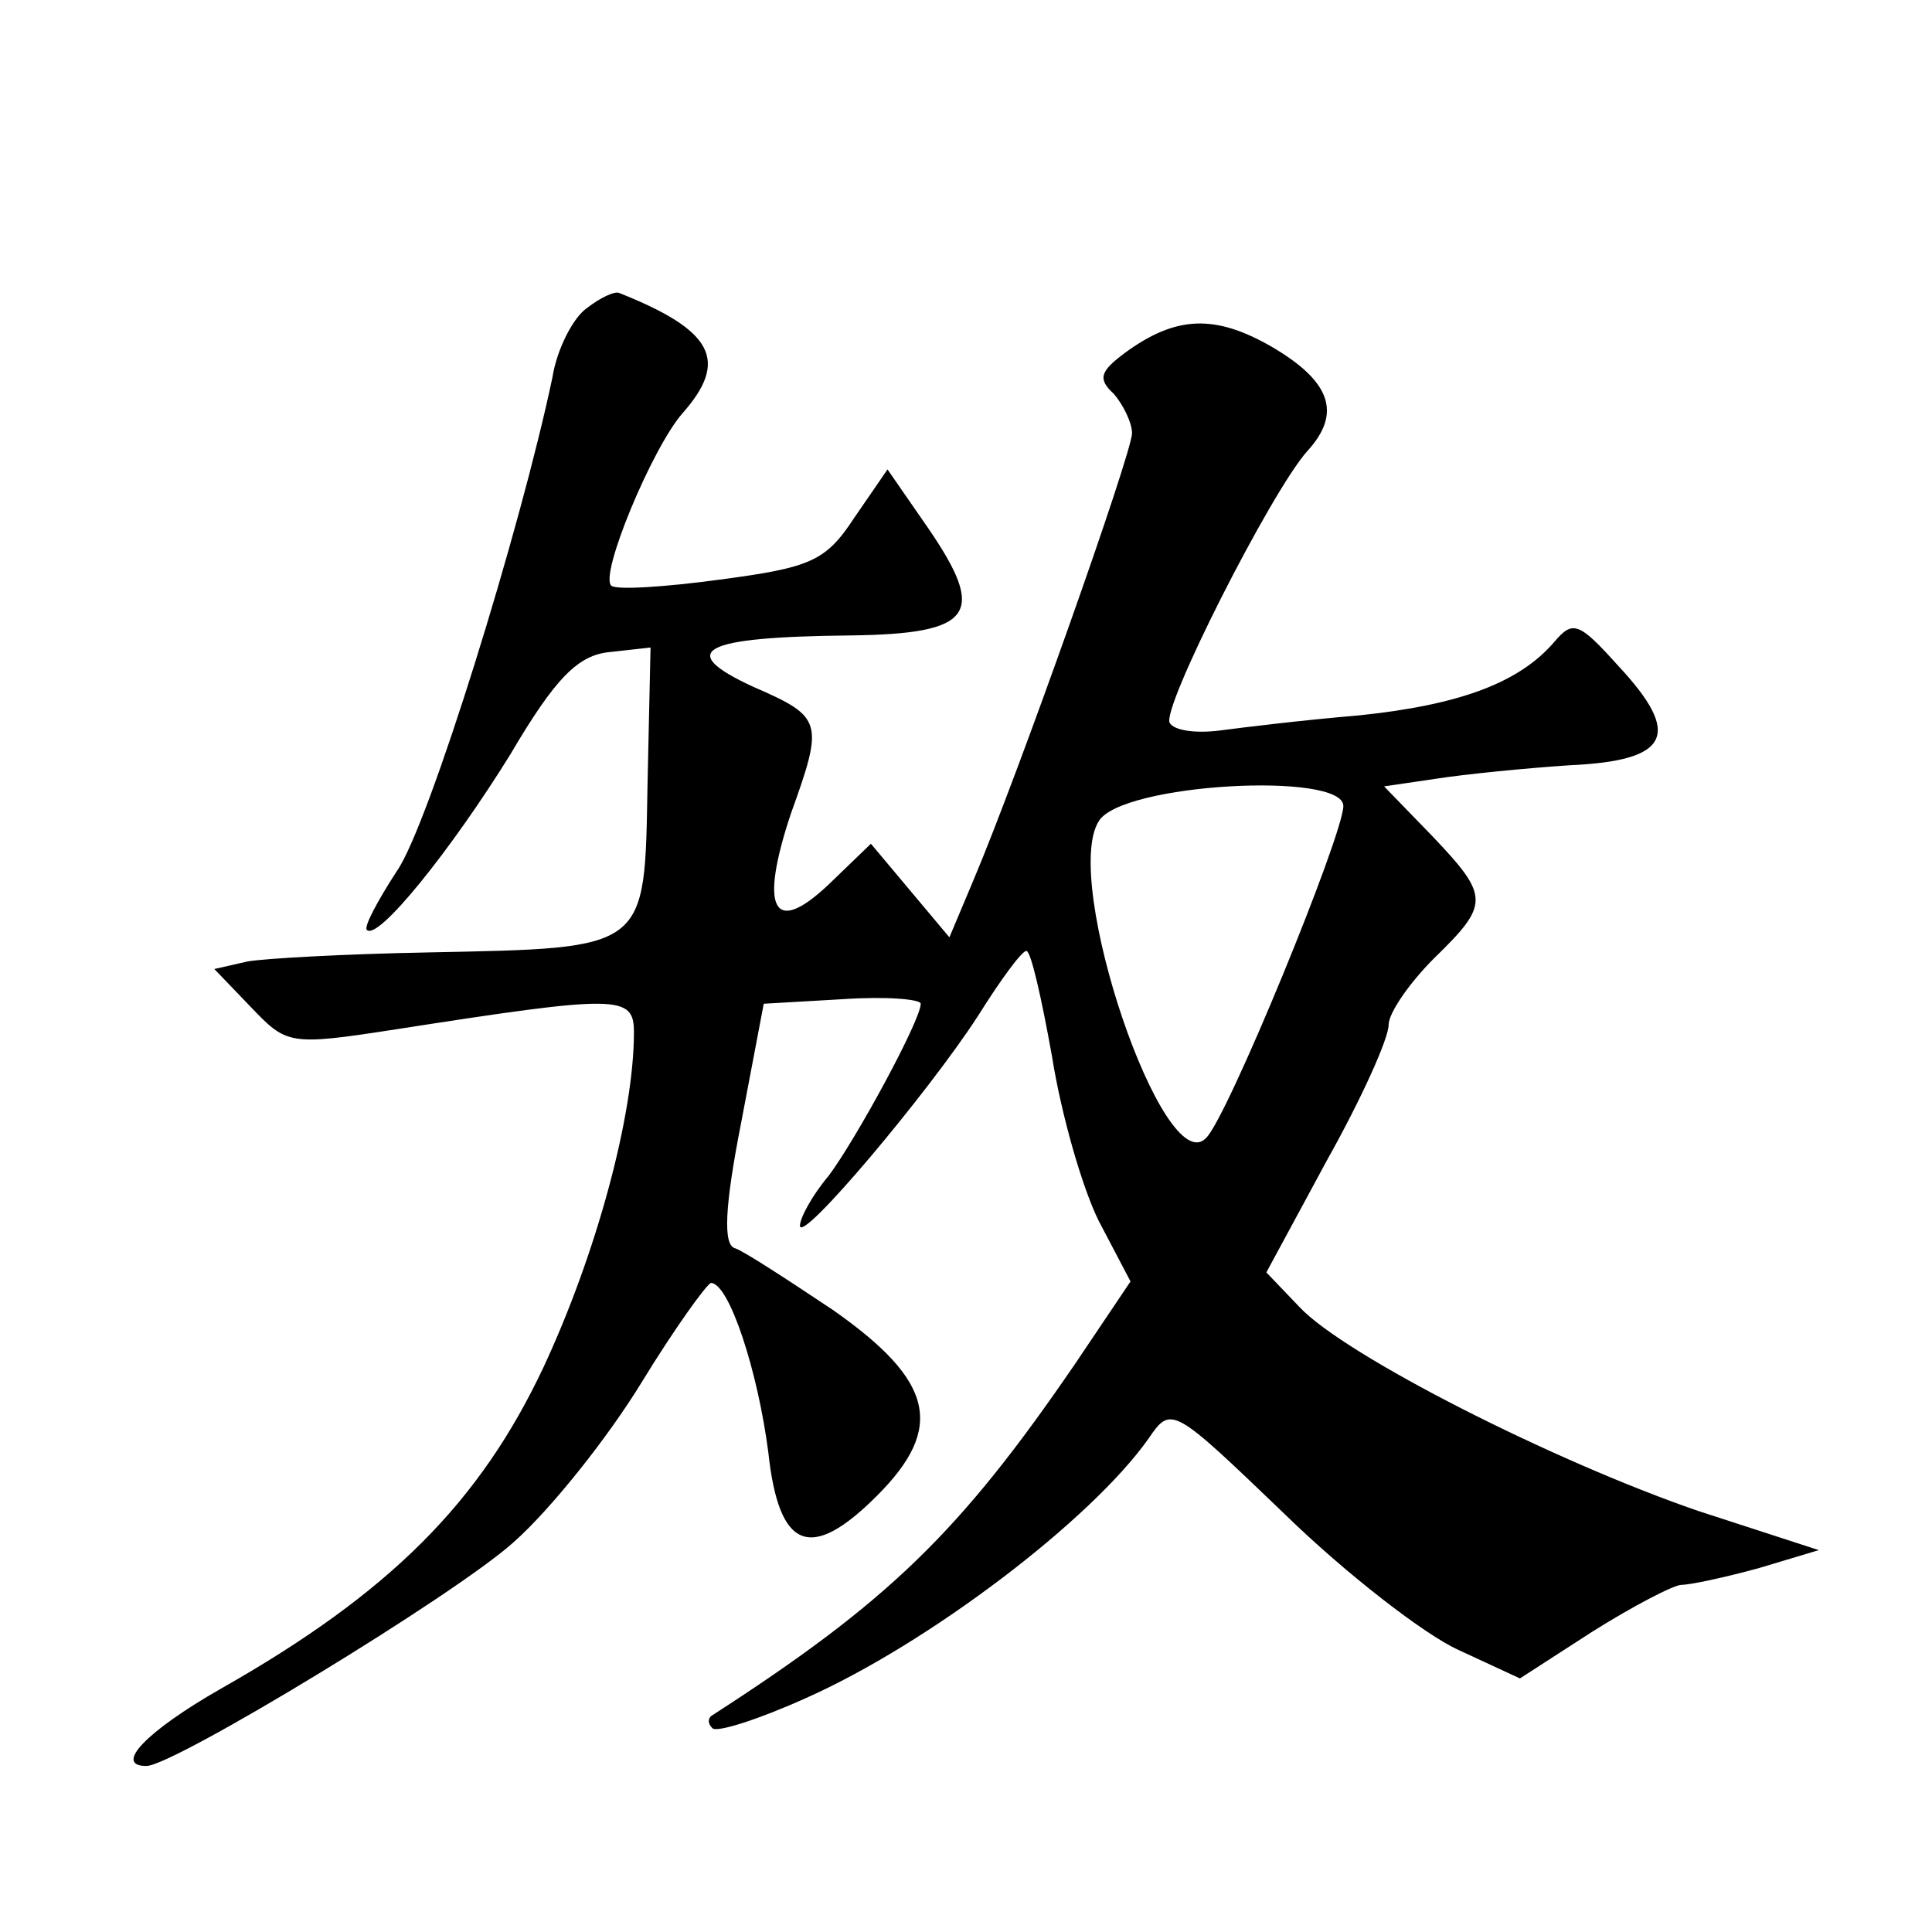
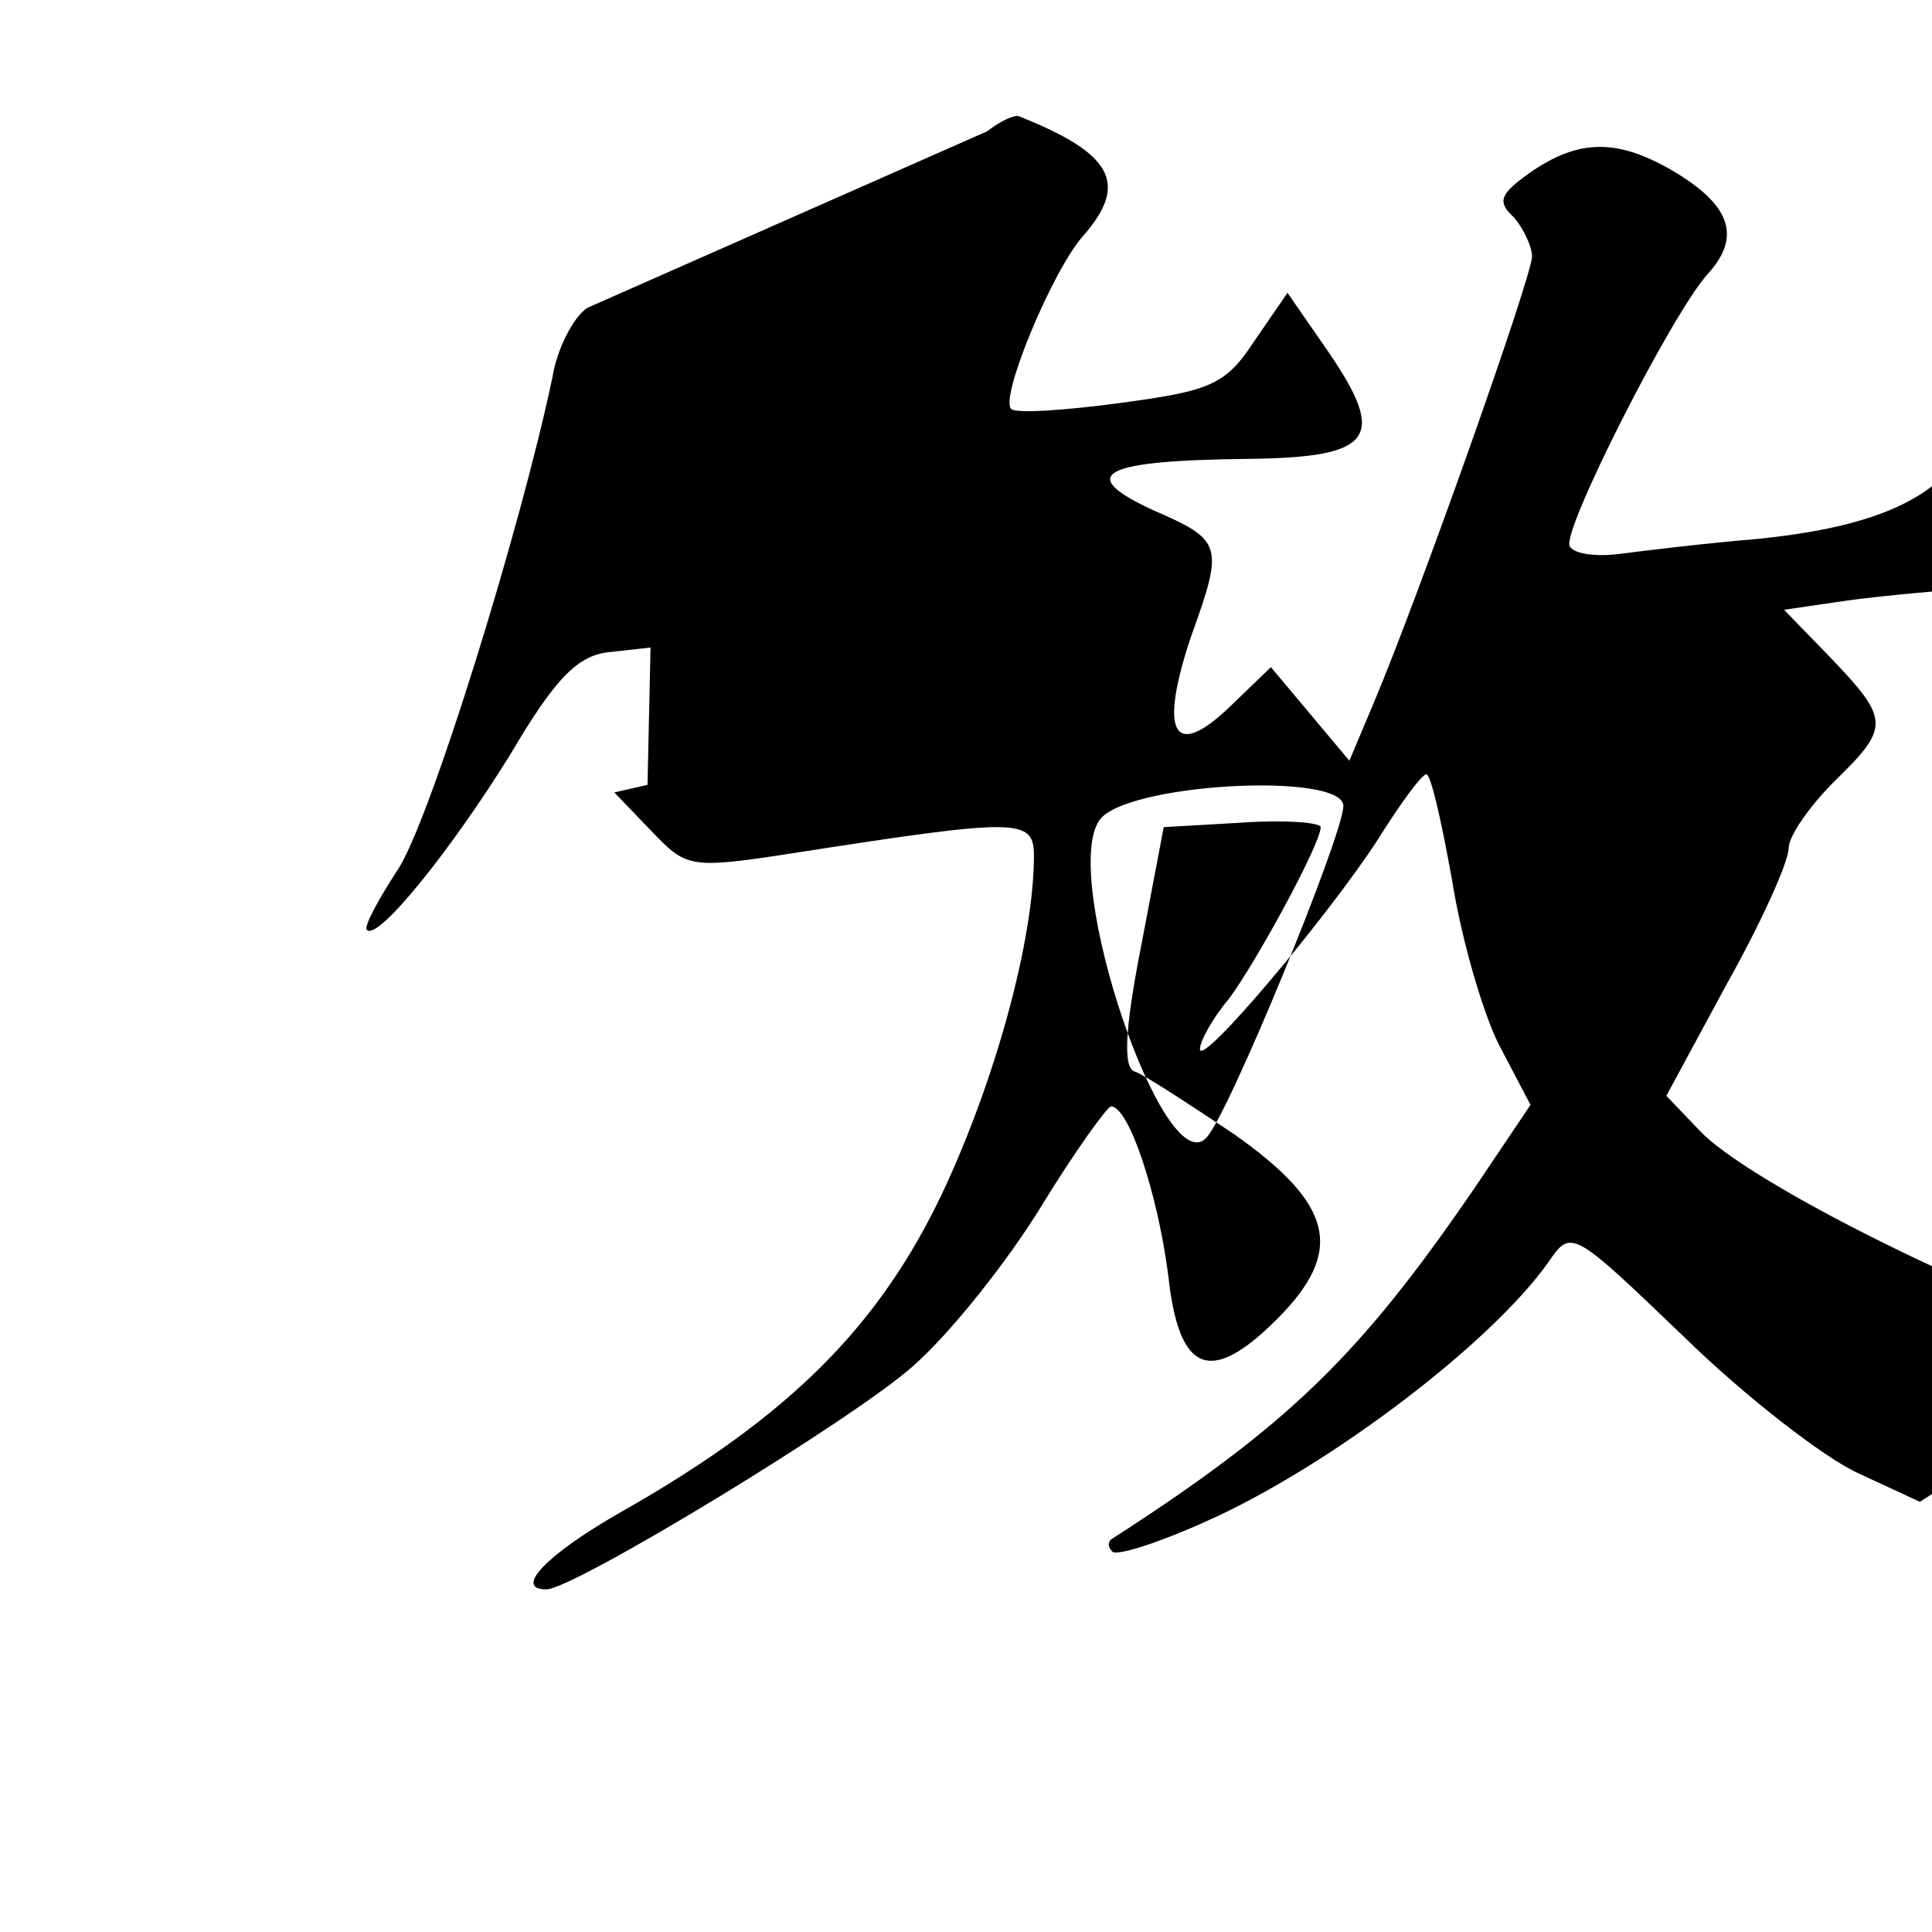
<svg xmlns="http://www.w3.org/2000/svg" version="1.0" width="128pt" height="128pt" viewBox="0 0 128 128" preserveAspectRatio="xMidYMid meet">
  <g transform="translate(0,128) scale(0.1,-0.1)" fill="#0" stroke="none">
-     <path d="M389 1076 c-9 -6 -20 -27 -23 -46 -21 -100 -82 -297 -103 -327 -13 -20 -22 -37 -20 -39 7 -8 56 53 95 116 30 51 45 66 66 68 l27 3 -2 -91 c-2 -110 1 -108 -145 -111 -55 -1 -109 -4 -120 -6 l-22 -5 24 -25 c24 -25 25 -26 96 -15 148 23 158 23 158 -2 0 -55 -25 -147 -60 -222 -42 -89 -101 -149 -214 -213 -49 -28 -71 -51 -49 -51 18 0 204 113 243 148 25 22 63 70 85 106 22 36 43 65 46 66 12 0 31 -58 38 -112 7 -65 28 -73 72 -29 45 45 38 76 -29 123 -30 20 -59 39 -65 41 -8 2 -7 27 4 83 l15 79 52 3 c29 2 52 0 52 -3 0 -11 -43 -90 -61 -114 -11 -13 -19 -28 -19 -33 0 -13 85 88 118 139 15 24 29 43 32 43 3 0 10 -31 17 -70 6 -38 20 -87 31 -109 l21 -40 -37 -55 c-76 -111 -123 -157 -241 -233 -2 -2 -2 -5 1 -8 3 -3 31 6 62 20 81 36 189 118 227 172 15 22 16 21 90 -50 41 -40 93 -80 115 -90 l41 -19 48 31 c27 17 54 31 59 31 6 0 29 5 51 11 l40 12 -80 26 c-96 33 -234 103 -264 135 l-22 23 40 74 c23 41 41 81 41 90 0 8 14 28 30 44 37 36 37 41 -1 81 l-32 33 34 5 c19 3 59 7 89 9 66 3 75 20 32 66 -26 29 -30 30 -42 16 -23 -27 -62 -42 -130 -49 -36 -3 -77 -8 -92 -10 -16 -2 -30 0 -33 5 -6 9 67 153 91 180 23 25 16 46 -23 69 -38 22 -64 21 -98 -4 -16 -12 -18 -17 -7 -27 6 -7 12 -19 12 -26 0 -13 -75 -225 -105 -296 l-16 -38 -26 31 -26 31 -28 -27 c-37 -35 -46 -16 -25 47 22 61 21 64 -25 84 -52 24 -34 33 64 34 82 1 91 14 52 71 l-27 39 -22 -32 c-19 -29 -29 -33 -89 -41 -37 -5 -69 -7 -72 -4 -8 7 27 91 47 114 31 35 21 55 -42 80 -3 1 -12 -3 -21 -10z m501 -330 c0 -19 -77 -207 -91 -220 -28 -29 -96 171 -71 210 15 25 162 33 162 10z" />
+     <path d="M389 1076 c-9 -6 -20 -27 -23 -46 -21 -100 -82 -297 -103 -327 -13 -20 -22 -37 -20 -39 7 -8 56 53 95 116 30 51 45 66 66 68 l27 3 -2 -91 l-22 -5 24 -25 c24 -25 25 -26 96 -15 148 23 158 23 158 -2 0 -55 -25 -147 -60 -222 -42 -89 -101 -149 -214 -213 -49 -28 -71 -51 -49 -51 18 0 204 113 243 148 25 22 63 70 85 106 22 36 43 65 46 66 12 0 31 -58 38 -112 7 -65 28 -73 72 -29 45 45 38 76 -29 123 -30 20 -59 39 -65 41 -8 2 -7 27 4 83 l15 79 52 3 c29 2 52 0 52 -3 0 -11 -43 -90 -61 -114 -11 -13 -19 -28 -19 -33 0 -13 85 88 118 139 15 24 29 43 32 43 3 0 10 -31 17 -70 6 -38 20 -87 31 -109 l21 -40 -37 -55 c-76 -111 -123 -157 -241 -233 -2 -2 -2 -5 1 -8 3 -3 31 6 62 20 81 36 189 118 227 172 15 22 16 21 90 -50 41 -40 93 -80 115 -90 l41 -19 48 31 c27 17 54 31 59 31 6 0 29 5 51 11 l40 12 -80 26 c-96 33 -234 103 -264 135 l-22 23 40 74 c23 41 41 81 41 90 0 8 14 28 30 44 37 36 37 41 -1 81 l-32 33 34 5 c19 3 59 7 89 9 66 3 75 20 32 66 -26 29 -30 30 -42 16 -23 -27 -62 -42 -130 -49 -36 -3 -77 -8 -92 -10 -16 -2 -30 0 -33 5 -6 9 67 153 91 180 23 25 16 46 -23 69 -38 22 -64 21 -98 -4 -16 -12 -18 -17 -7 -27 6 -7 12 -19 12 -26 0 -13 -75 -225 -105 -296 l-16 -38 -26 31 -26 31 -28 -27 c-37 -35 -46 -16 -25 47 22 61 21 64 -25 84 -52 24 -34 33 64 34 82 1 91 14 52 71 l-27 39 -22 -32 c-19 -29 -29 -33 -89 -41 -37 -5 -69 -7 -72 -4 -8 7 27 91 47 114 31 35 21 55 -42 80 -3 1 -12 -3 -21 -10z m501 -330 c0 -19 -77 -207 -91 -220 -28 -29 -96 171 -71 210 15 25 162 33 162 10z" />
  </g>
</svg>